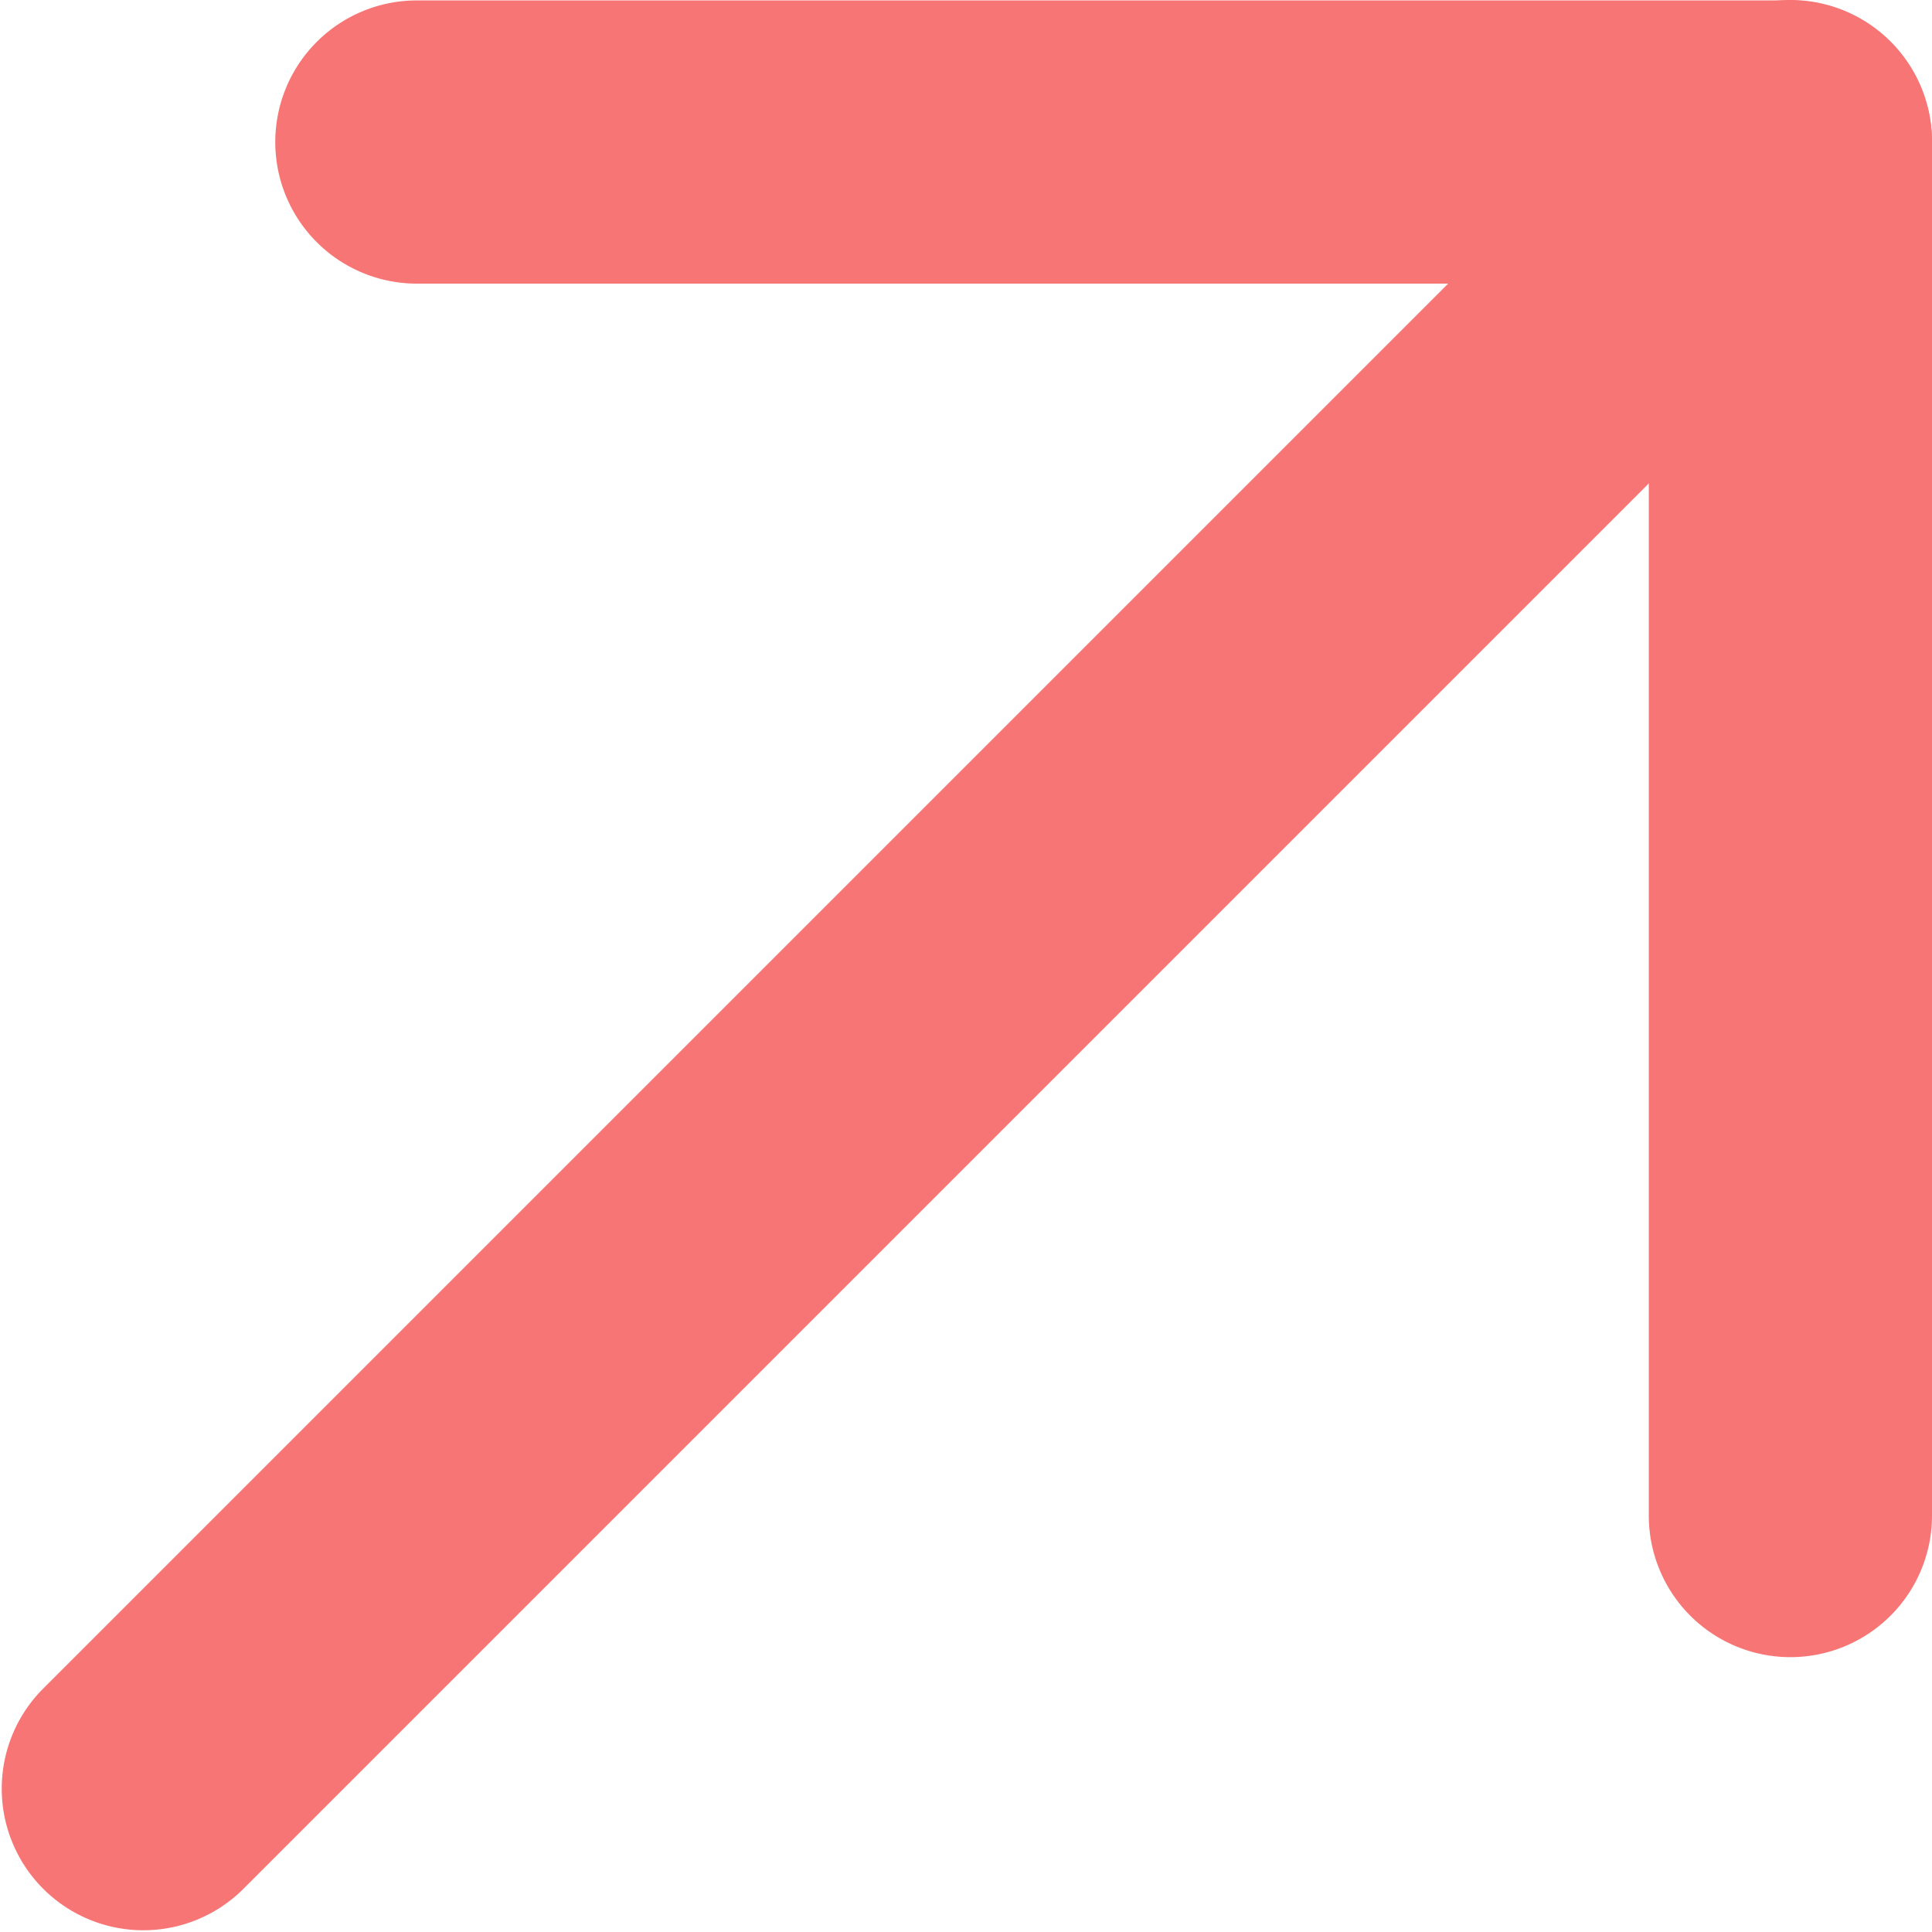
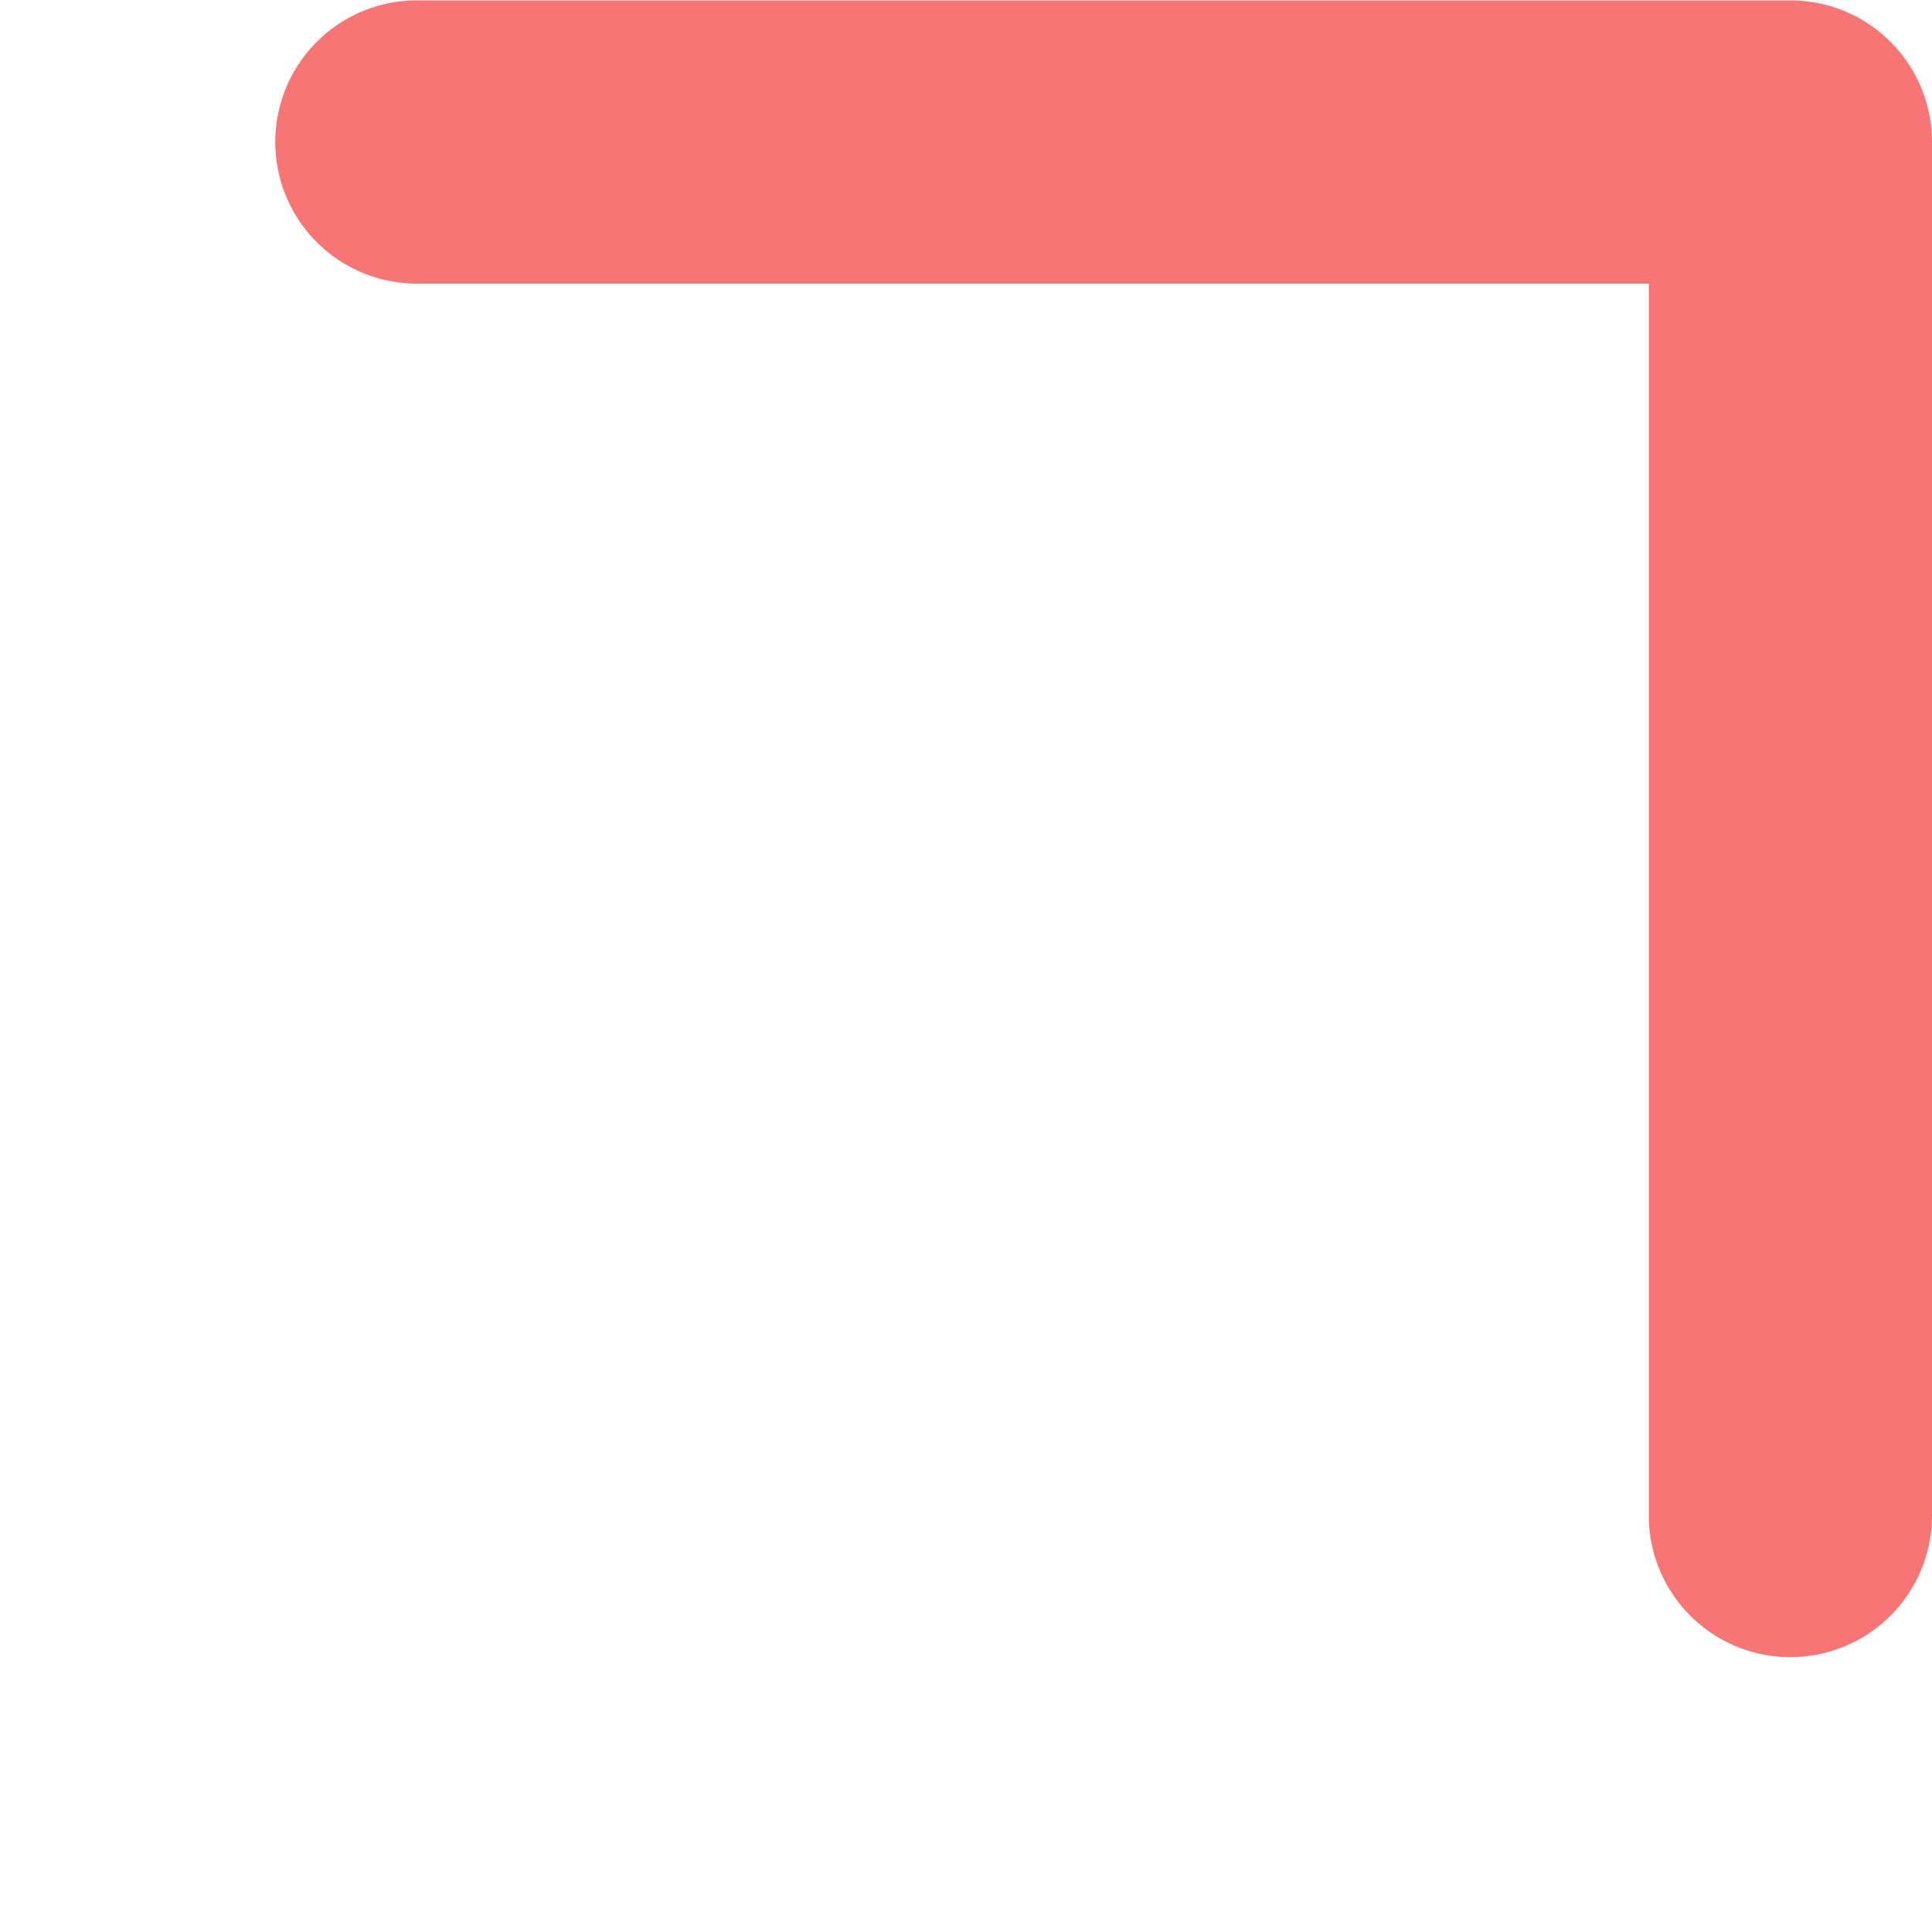
<svg xmlns="http://www.w3.org/2000/svg" width="13.644" height="13.644" viewBox="0 0 13.644 13.644">
  <g id="arrow-down-left" transform="translate(60.644 60.644) rotate(180)">
    <g id="Groupe_49" data-name="Groupe 49" transform="translate(48 48)">
-       <path id="Tracé_37" data-name="Tracé 37" d="M48,60.644a1,1,0,0,1-.707-1.707L58.937,47.293a1,1,0,0,1,1.414,1.414L48.707,60.351A1,1,0,0,1,48,60.644Z" transform="translate(-48 -48)" fill="#f87575" />
      <path id="Tracé_38" data-name="Tracé 38" d="M57.7,74.7H48a1,1,0,0,1-1-1V64a1,1,0,1,1,2,0v8.7h8.7a1,1,0,1,1,0,2Z" transform="translate(-48 -62.059)" fill="#f87575" />
    </g>
  </g>
</svg>